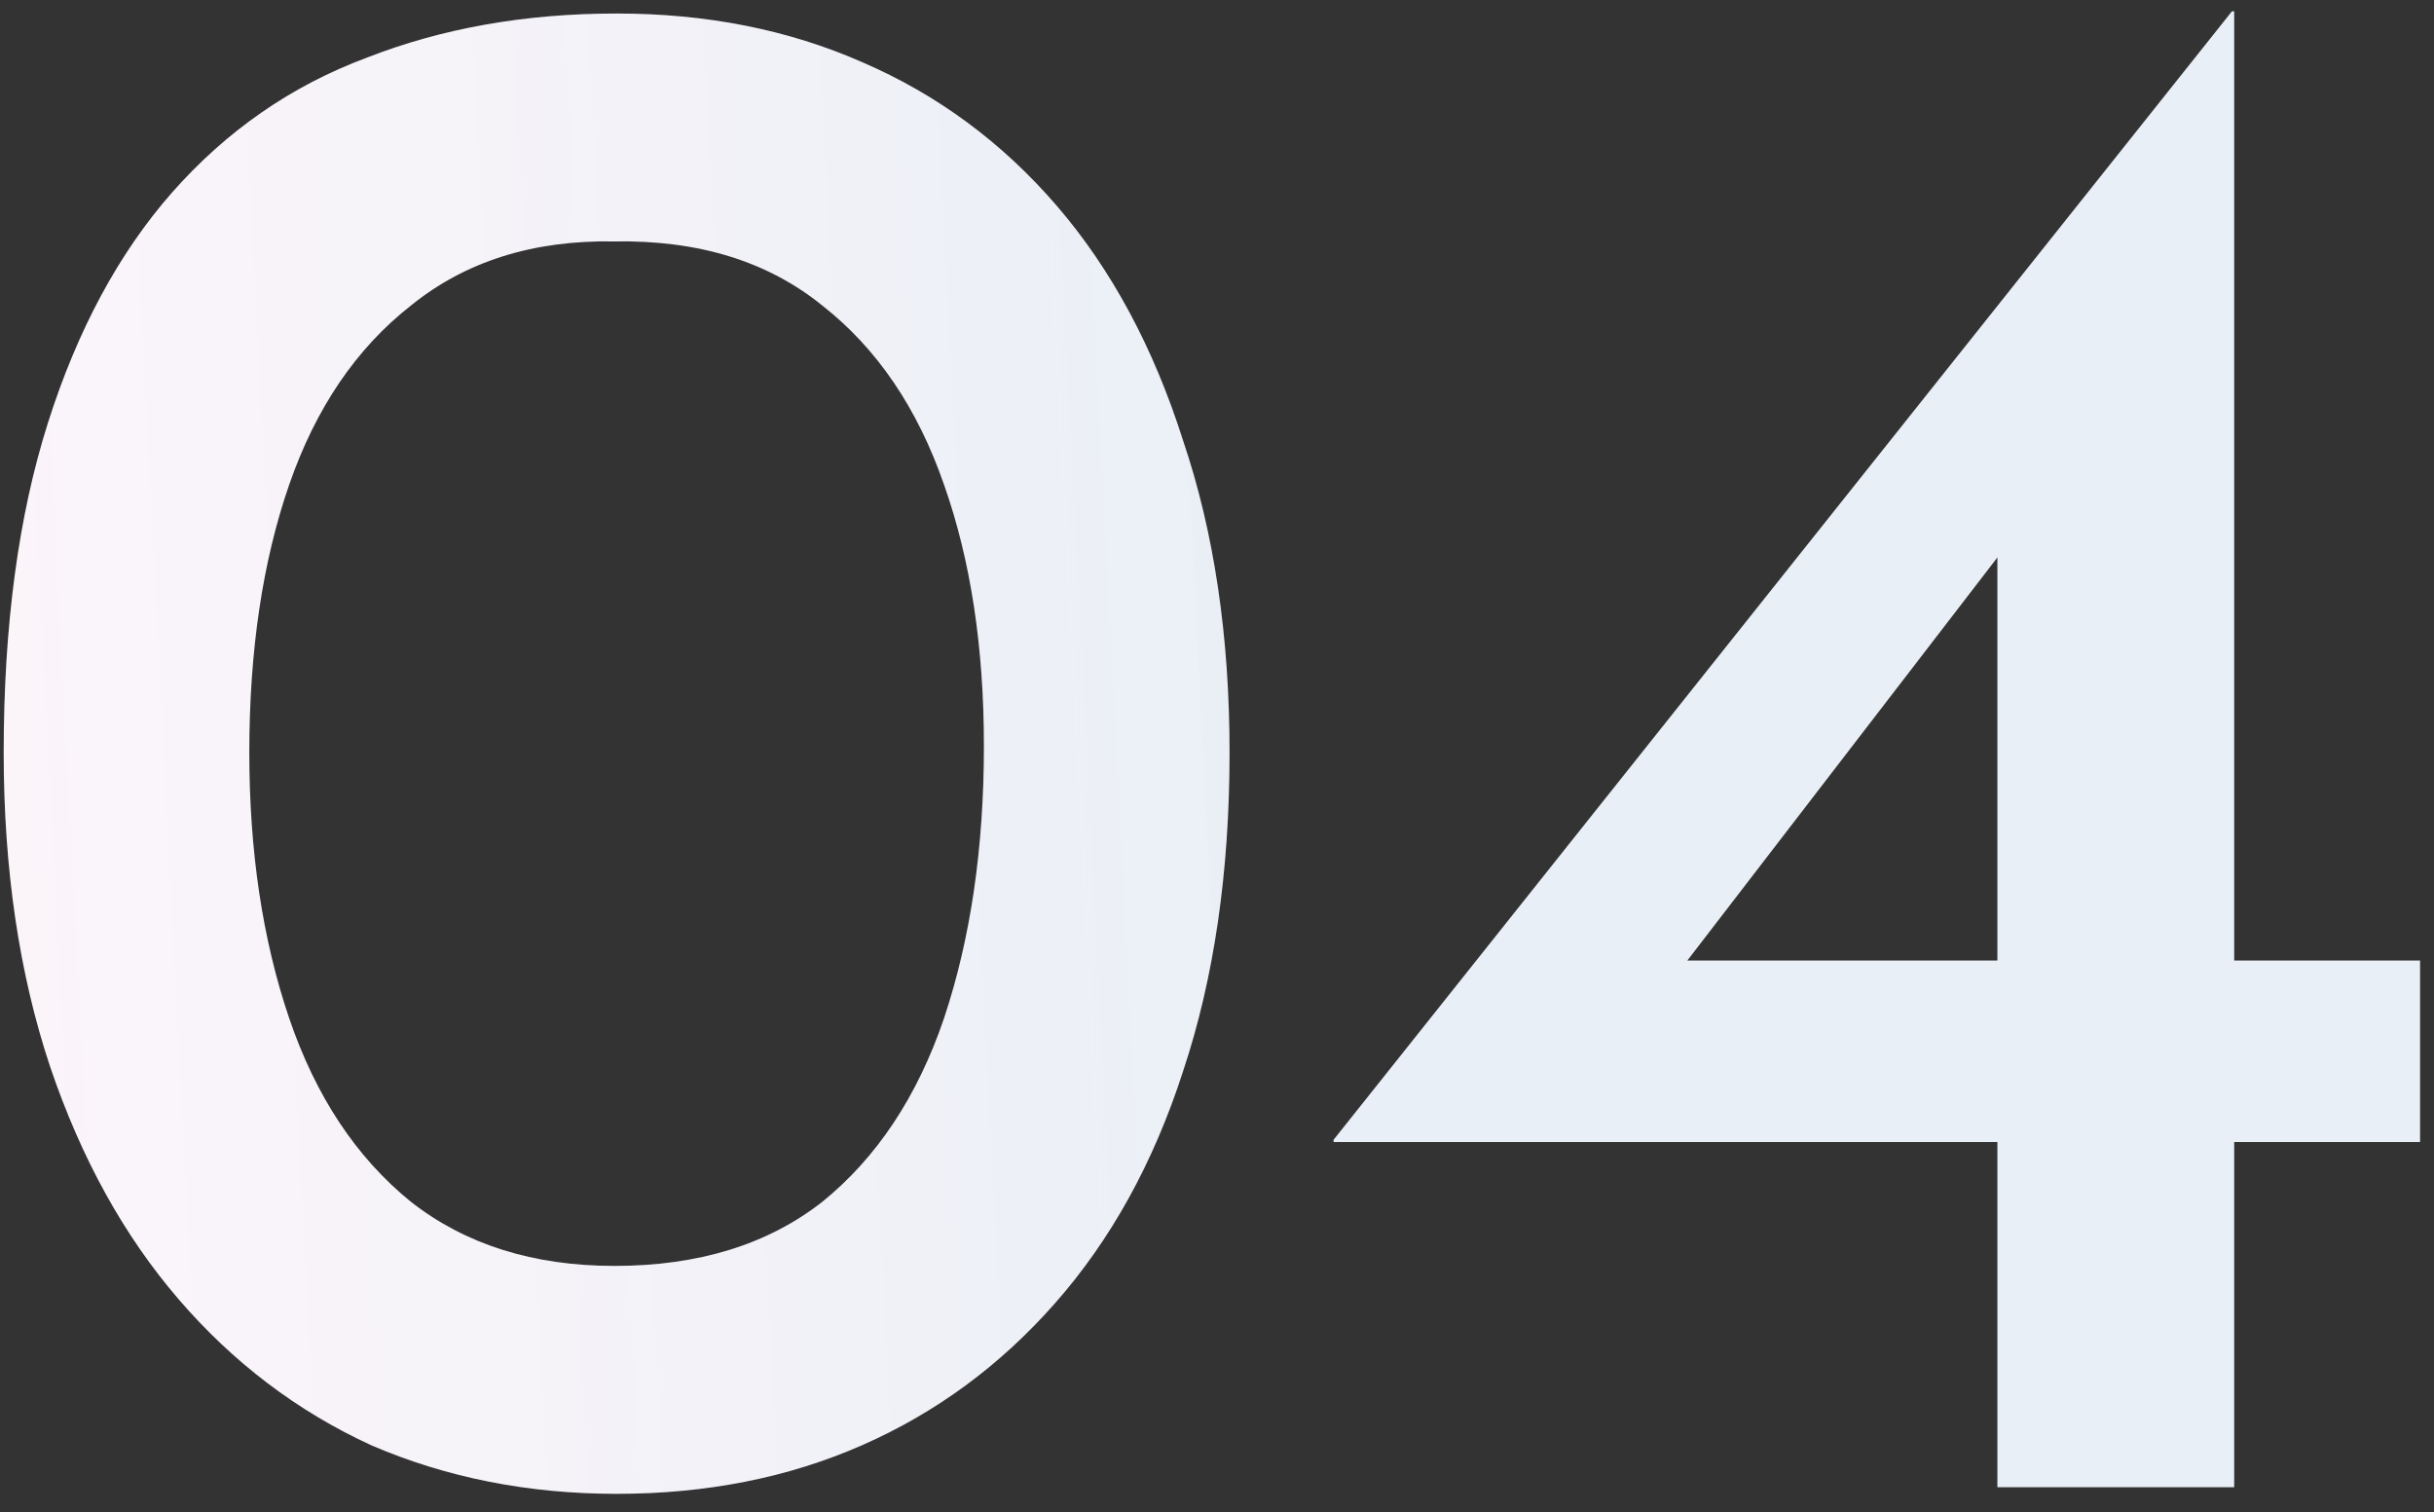
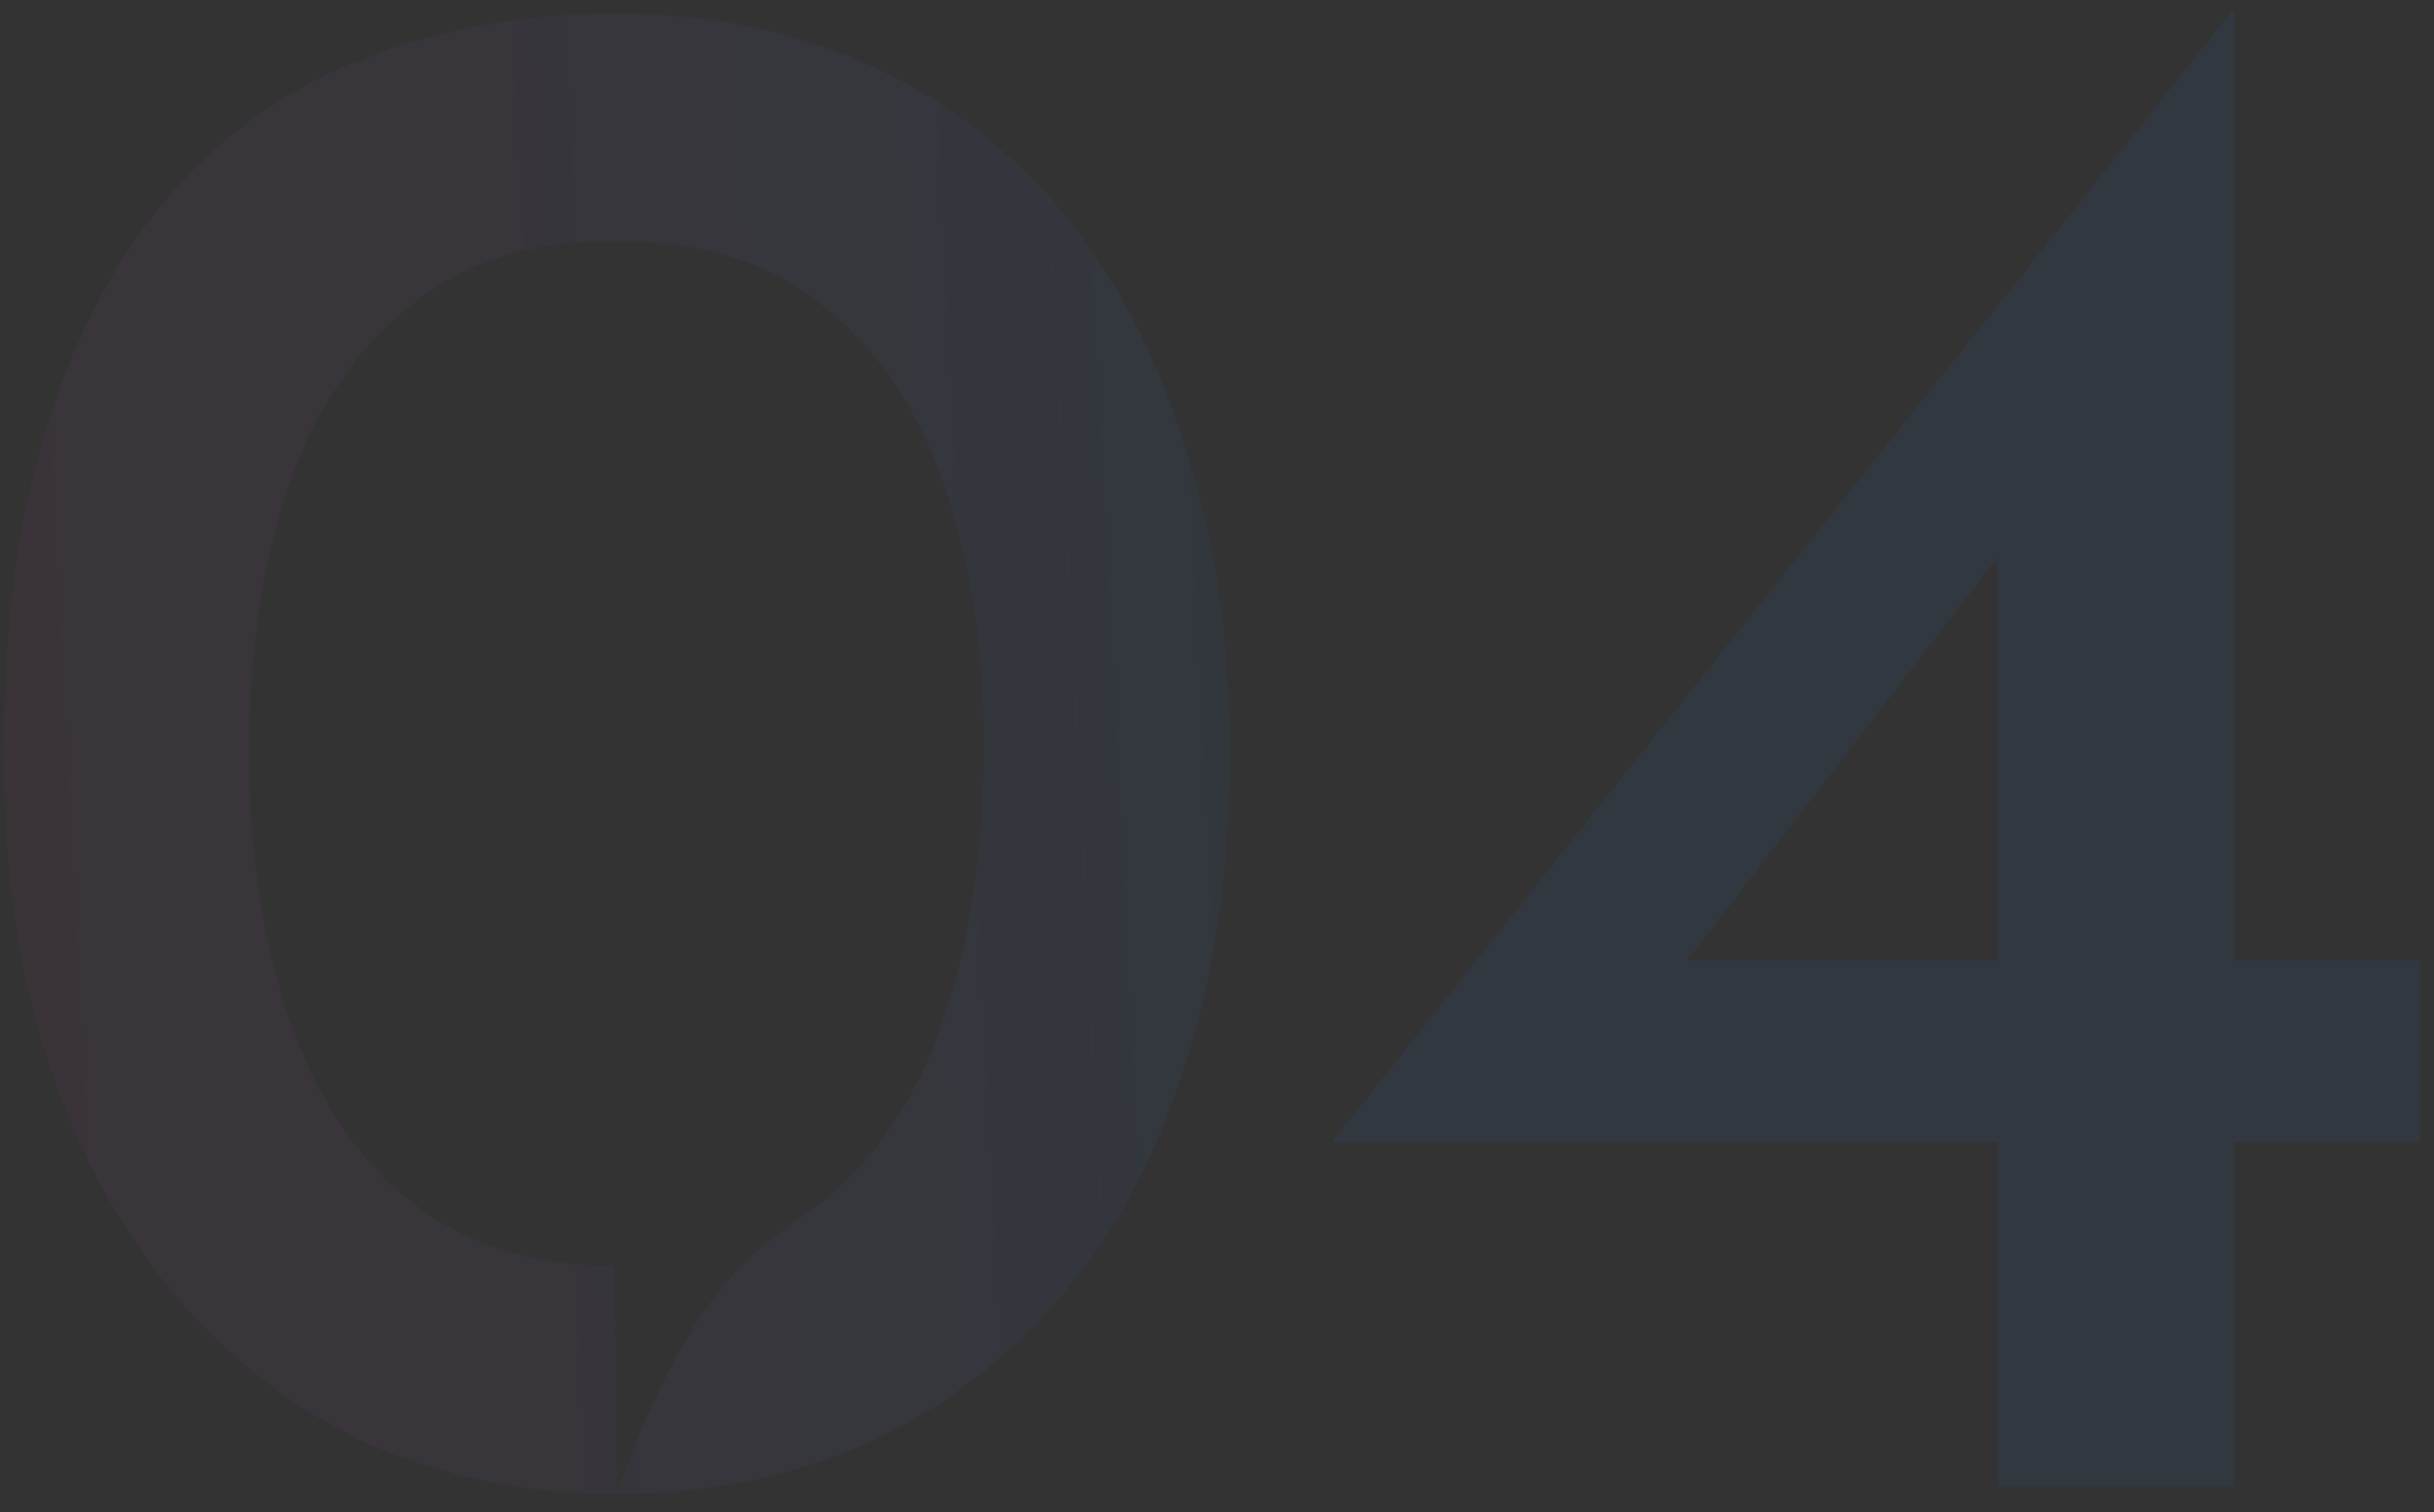
<svg xmlns="http://www.w3.org/2000/svg" width="132" height="82" viewBox="0 0 132 82" fill="none">
  <rect x="0" y="0" width="132" height="82" fill="#333333" stroke="none" />
-   <path d="M33.44 81.013C28.64 81.013 24.2 80.133 20.12 78.373C16.12 76.533 12.64 73.893 9.68 70.453C6.72 67.013 4.4 62.813 2.72 57.853C1.04 52.813 0.2 47.133 0.2 40.813C0.2 33.933 1 27.973 2.6 22.933C4.2 17.893 6.44 13.733 9.32 10.453C12.28 7.093 15.8 4.653 19.88 3.133C23.96 1.533 28.48 0.733 33.44 0.733C38.32 0.733 42.76 1.613 46.76 3.373C50.84 5.133 54.36 7.733 57.32 11.173C60.28 14.613 62.56 18.853 64.16 23.893C65.84 28.853 66.68 34.493 66.68 40.813C66.68 47.293 65.84 53.053 64.16 58.093C62.56 63.053 60.24 67.253 57.2 70.693C54.24 74.053 50.76 76.613 46.76 78.373C42.76 80.133 38.32 81.013 33.44 81.013ZM33.32 68.653C37.88 68.653 41.64 67.493 44.6 65.173C47.56 62.773 49.76 59.453 51.2 55.213C52.64 50.893 53.36 45.973 53.36 40.453C53.36 35.093 52.64 30.373 51.2 26.293C49.76 22.133 47.56 18.893 44.6 16.573C41.64 14.173 37.88 13.013 33.32 13.093C28.92 13.013 25.24 14.173 22.28 16.573C19.32 18.893 17.12 22.133 15.68 26.293C14.24 30.453 13.52 35.293 13.52 40.813C13.52 46.173 14.24 50.973 15.68 55.213C17.12 59.453 19.32 62.773 22.28 65.173C25.24 67.493 28.92 68.653 33.32 68.653ZM72.323 61.933V61.813L121.043 0.613H121.163V52.093H131.243V61.933H121.163V80.653H108.323V61.933H72.323ZM109.043 29.293L91.043 52.693L89.243 52.093H108.323V27.373L109.043 29.293Z" fill="white" />
-   <path d="M33.44 81.013C28.64 81.013 24.2 80.133 20.12 78.373C16.12 76.533 12.64 73.893 9.68 70.453C6.72 67.013 4.4 62.813 2.72 57.853C1.04 52.813 0.2 47.133 0.2 40.813C0.2 33.933 1 27.973 2.6 22.933C4.2 17.893 6.44 13.733 9.32 10.453C12.28 7.093 15.8 4.653 19.88 3.133C23.96 1.533 28.48 0.733 33.44 0.733C38.32 0.733 42.76 1.613 46.76 3.373C50.84 5.133 54.36 7.733 57.32 11.173C60.28 14.613 62.56 18.853 64.16 23.893C65.84 28.853 66.68 34.493 66.68 40.813C66.68 47.293 65.84 53.053 64.16 58.093C62.56 63.053 60.24 67.253 57.2 70.693C54.24 74.053 50.76 76.613 46.76 78.373C42.76 80.133 38.32 81.013 33.44 81.013ZM33.32 68.653C37.88 68.653 41.64 67.493 44.6 65.173C47.56 62.773 49.76 59.453 51.2 55.213C52.64 50.893 53.36 45.973 53.36 40.453C53.36 35.093 52.64 30.373 51.2 26.293C49.76 22.133 47.56 18.893 44.6 16.573C41.64 14.173 37.88 13.013 33.32 13.093C28.92 13.013 25.24 14.173 22.28 16.573C19.32 18.893 17.12 22.133 15.68 26.293C14.24 30.453 13.52 35.293 13.52 40.813C13.52 46.173 14.24 50.973 15.68 55.213C17.12 59.453 19.32 62.773 22.28 65.173C25.24 67.493 28.92 68.653 33.32 68.653ZM72.323 61.933V61.813L121.043 0.613H121.163V52.093H131.243V61.933H121.163V80.653H108.323V61.933H72.323ZM109.043 29.293L91.043 52.693L89.243 52.093H108.323V27.373L109.043 29.293Z" fill="url(#paint0_linear_9505_566)" fill-opacity="0.1" />
+   <path d="M33.44 81.013C28.64 81.013 24.2 80.133 20.12 78.373C16.12 76.533 12.64 73.893 9.68 70.453C6.72 67.013 4.4 62.813 2.72 57.853C1.04 52.813 0.2 47.133 0.2 40.813C0.2 33.933 1 27.973 2.6 22.933C4.2 17.893 6.44 13.733 9.32 10.453C12.28 7.093 15.8 4.653 19.88 3.133C23.96 1.533 28.48 0.733 33.44 0.733C38.32 0.733 42.76 1.613 46.76 3.373C50.84 5.133 54.36 7.733 57.32 11.173C60.28 14.613 62.56 18.853 64.16 23.893C65.84 28.853 66.68 34.493 66.68 40.813C66.68 47.293 65.84 53.053 64.16 58.093C62.56 63.053 60.24 67.253 57.2 70.693C54.24 74.053 50.76 76.613 46.76 78.373C42.76 80.133 38.32 81.013 33.44 81.013ZC37.88 68.653 41.64 67.493 44.6 65.173C47.56 62.773 49.76 59.453 51.2 55.213C52.64 50.893 53.36 45.973 53.36 40.453C53.36 35.093 52.64 30.373 51.2 26.293C49.76 22.133 47.56 18.893 44.6 16.573C41.64 14.173 37.88 13.013 33.32 13.093C28.92 13.013 25.24 14.173 22.28 16.573C19.32 18.893 17.12 22.133 15.68 26.293C14.24 30.453 13.52 35.293 13.52 40.813C13.52 46.173 14.24 50.973 15.68 55.213C17.12 59.453 19.32 62.773 22.28 65.173C25.24 67.493 28.92 68.653 33.32 68.653ZM72.323 61.933V61.813L121.043 0.613H121.163V52.093H131.243V61.933H121.163V80.653H108.323V61.933H72.323ZM109.043 29.293L91.043 52.693L89.243 52.093H108.323V27.373L109.043 29.293Z" fill="url(#paint0_linear_9505_566)" fill-opacity="0.1" />
  <defs>
    <linearGradient id="paint0_linear_9505_566" x1="66.078" y1="-63.765" x2="-29.406" y2="-58.858" gradientUnits="userSpaceOnUse">
      <stop stop-color="#2360A6" />
      <stop offset="1" stop-color="#DB47A9" stop-opacity="0.4" />
    </linearGradient>
  </defs>
</svg>